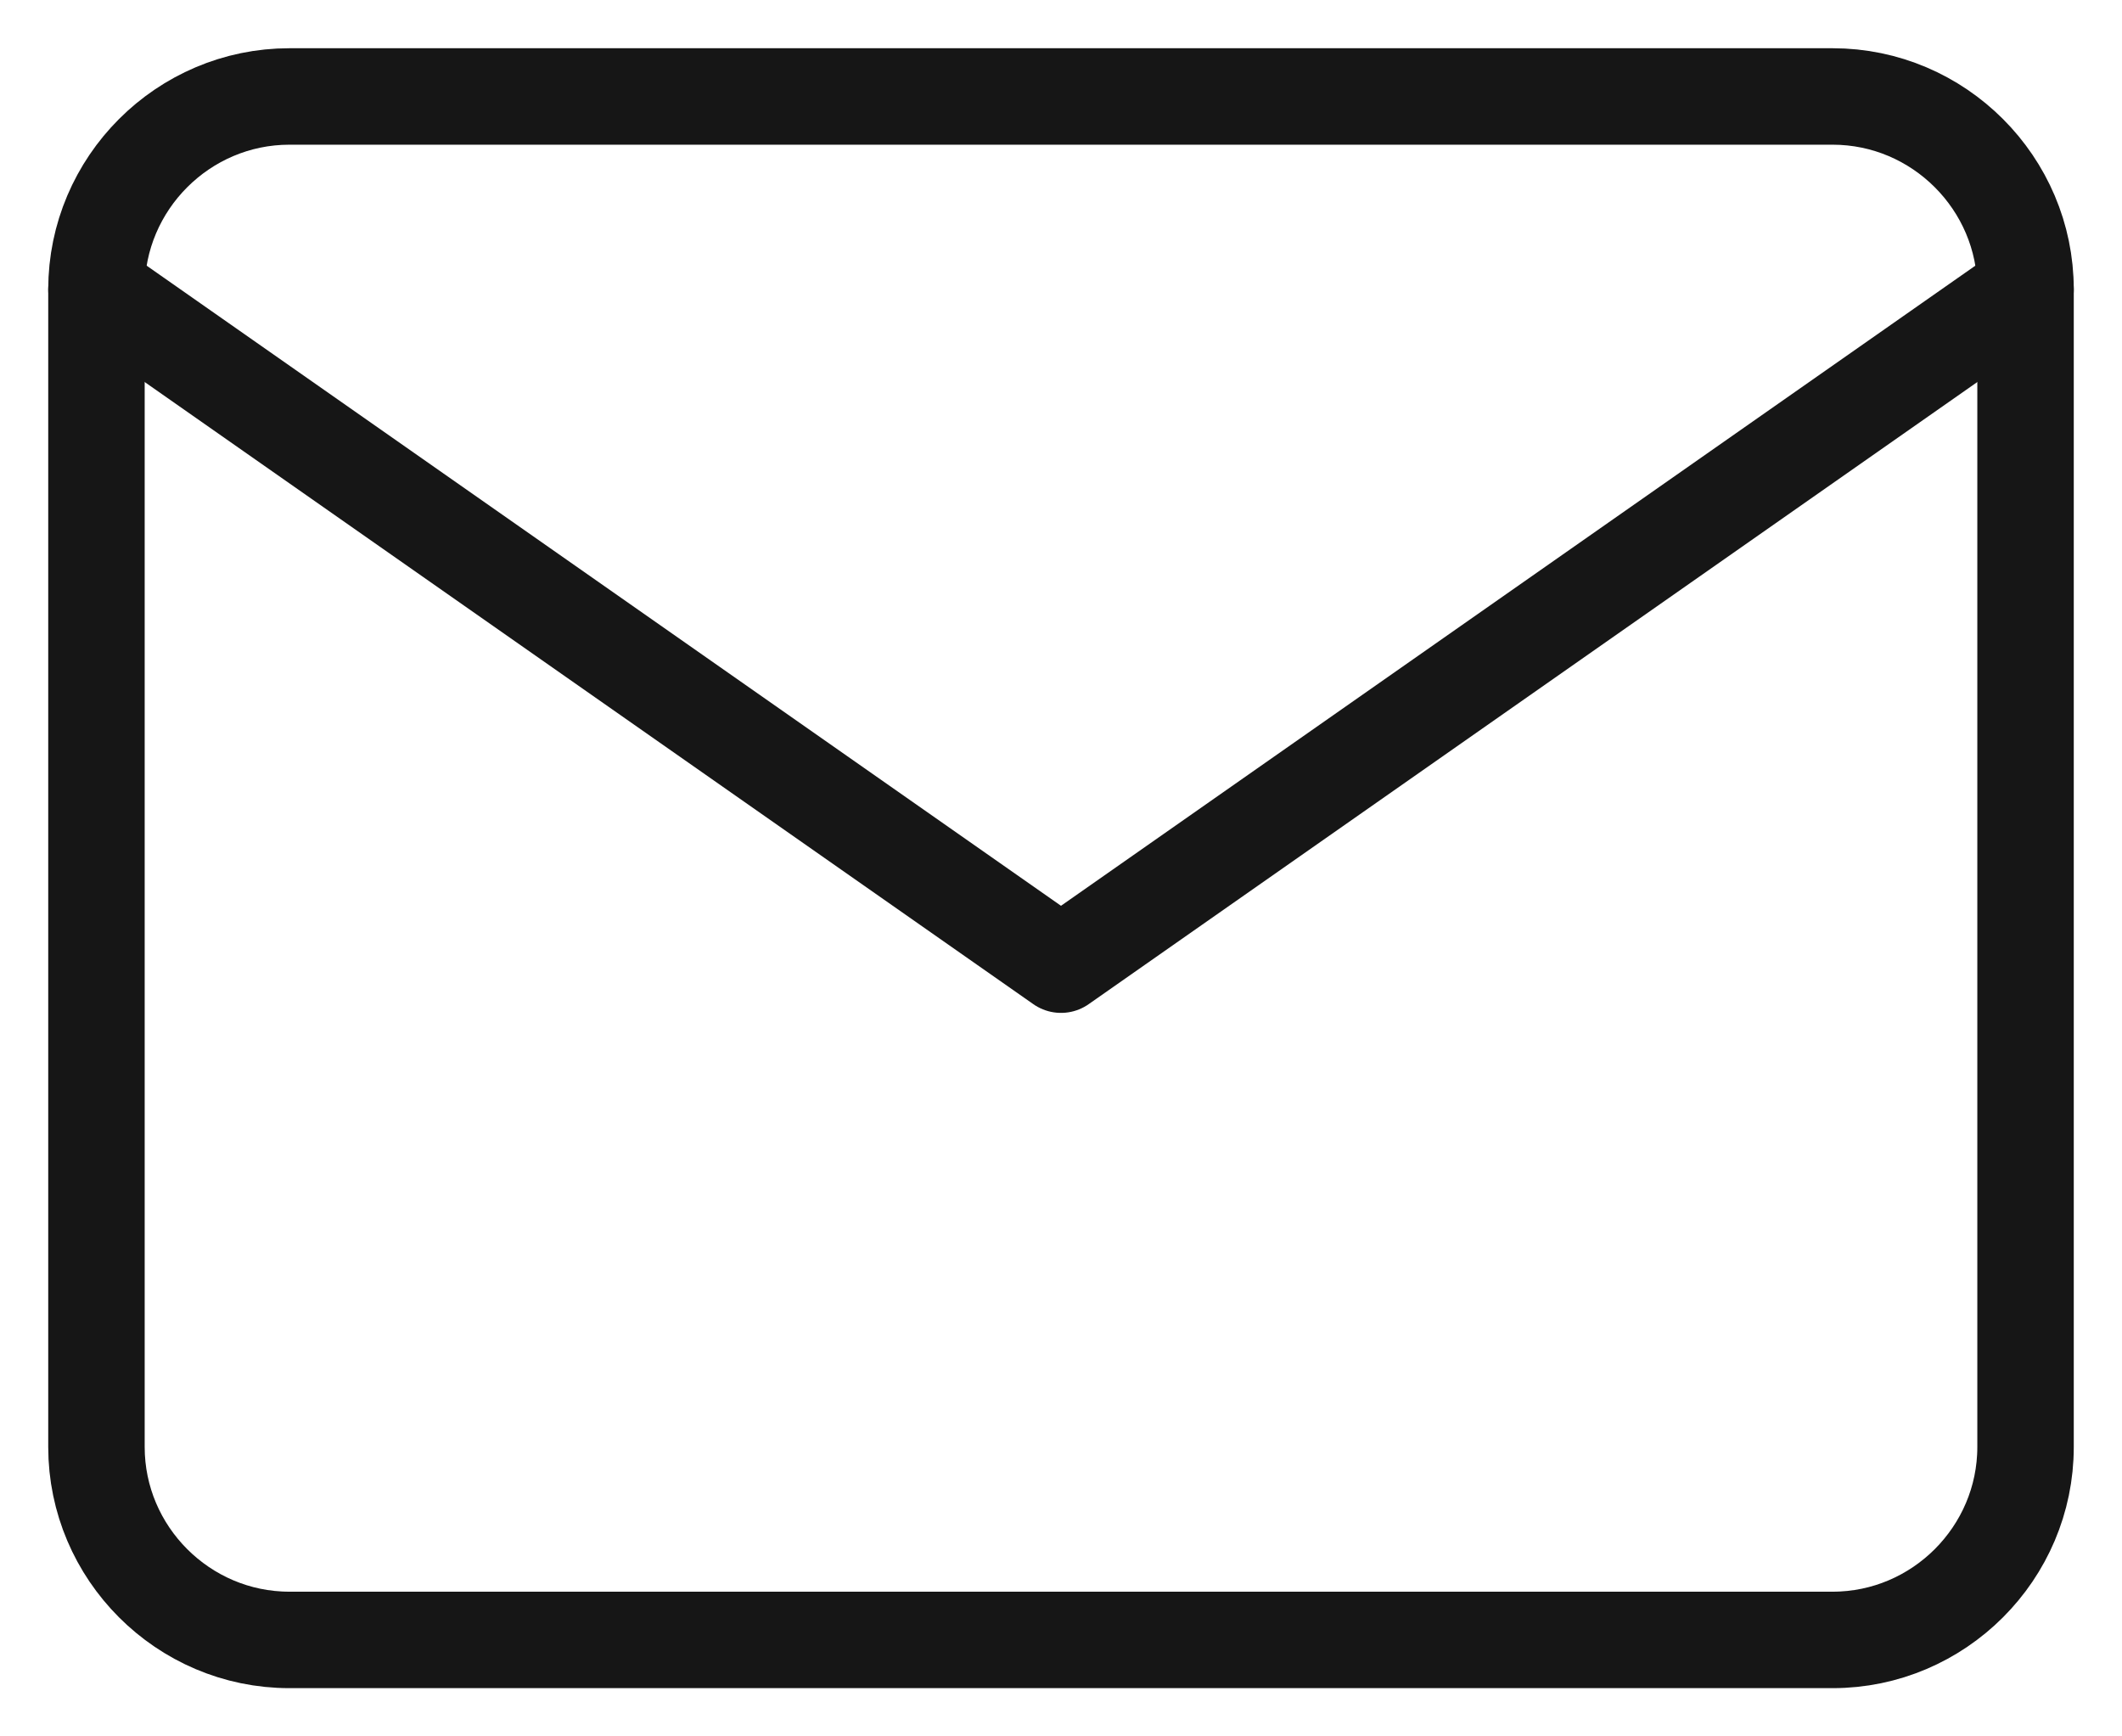
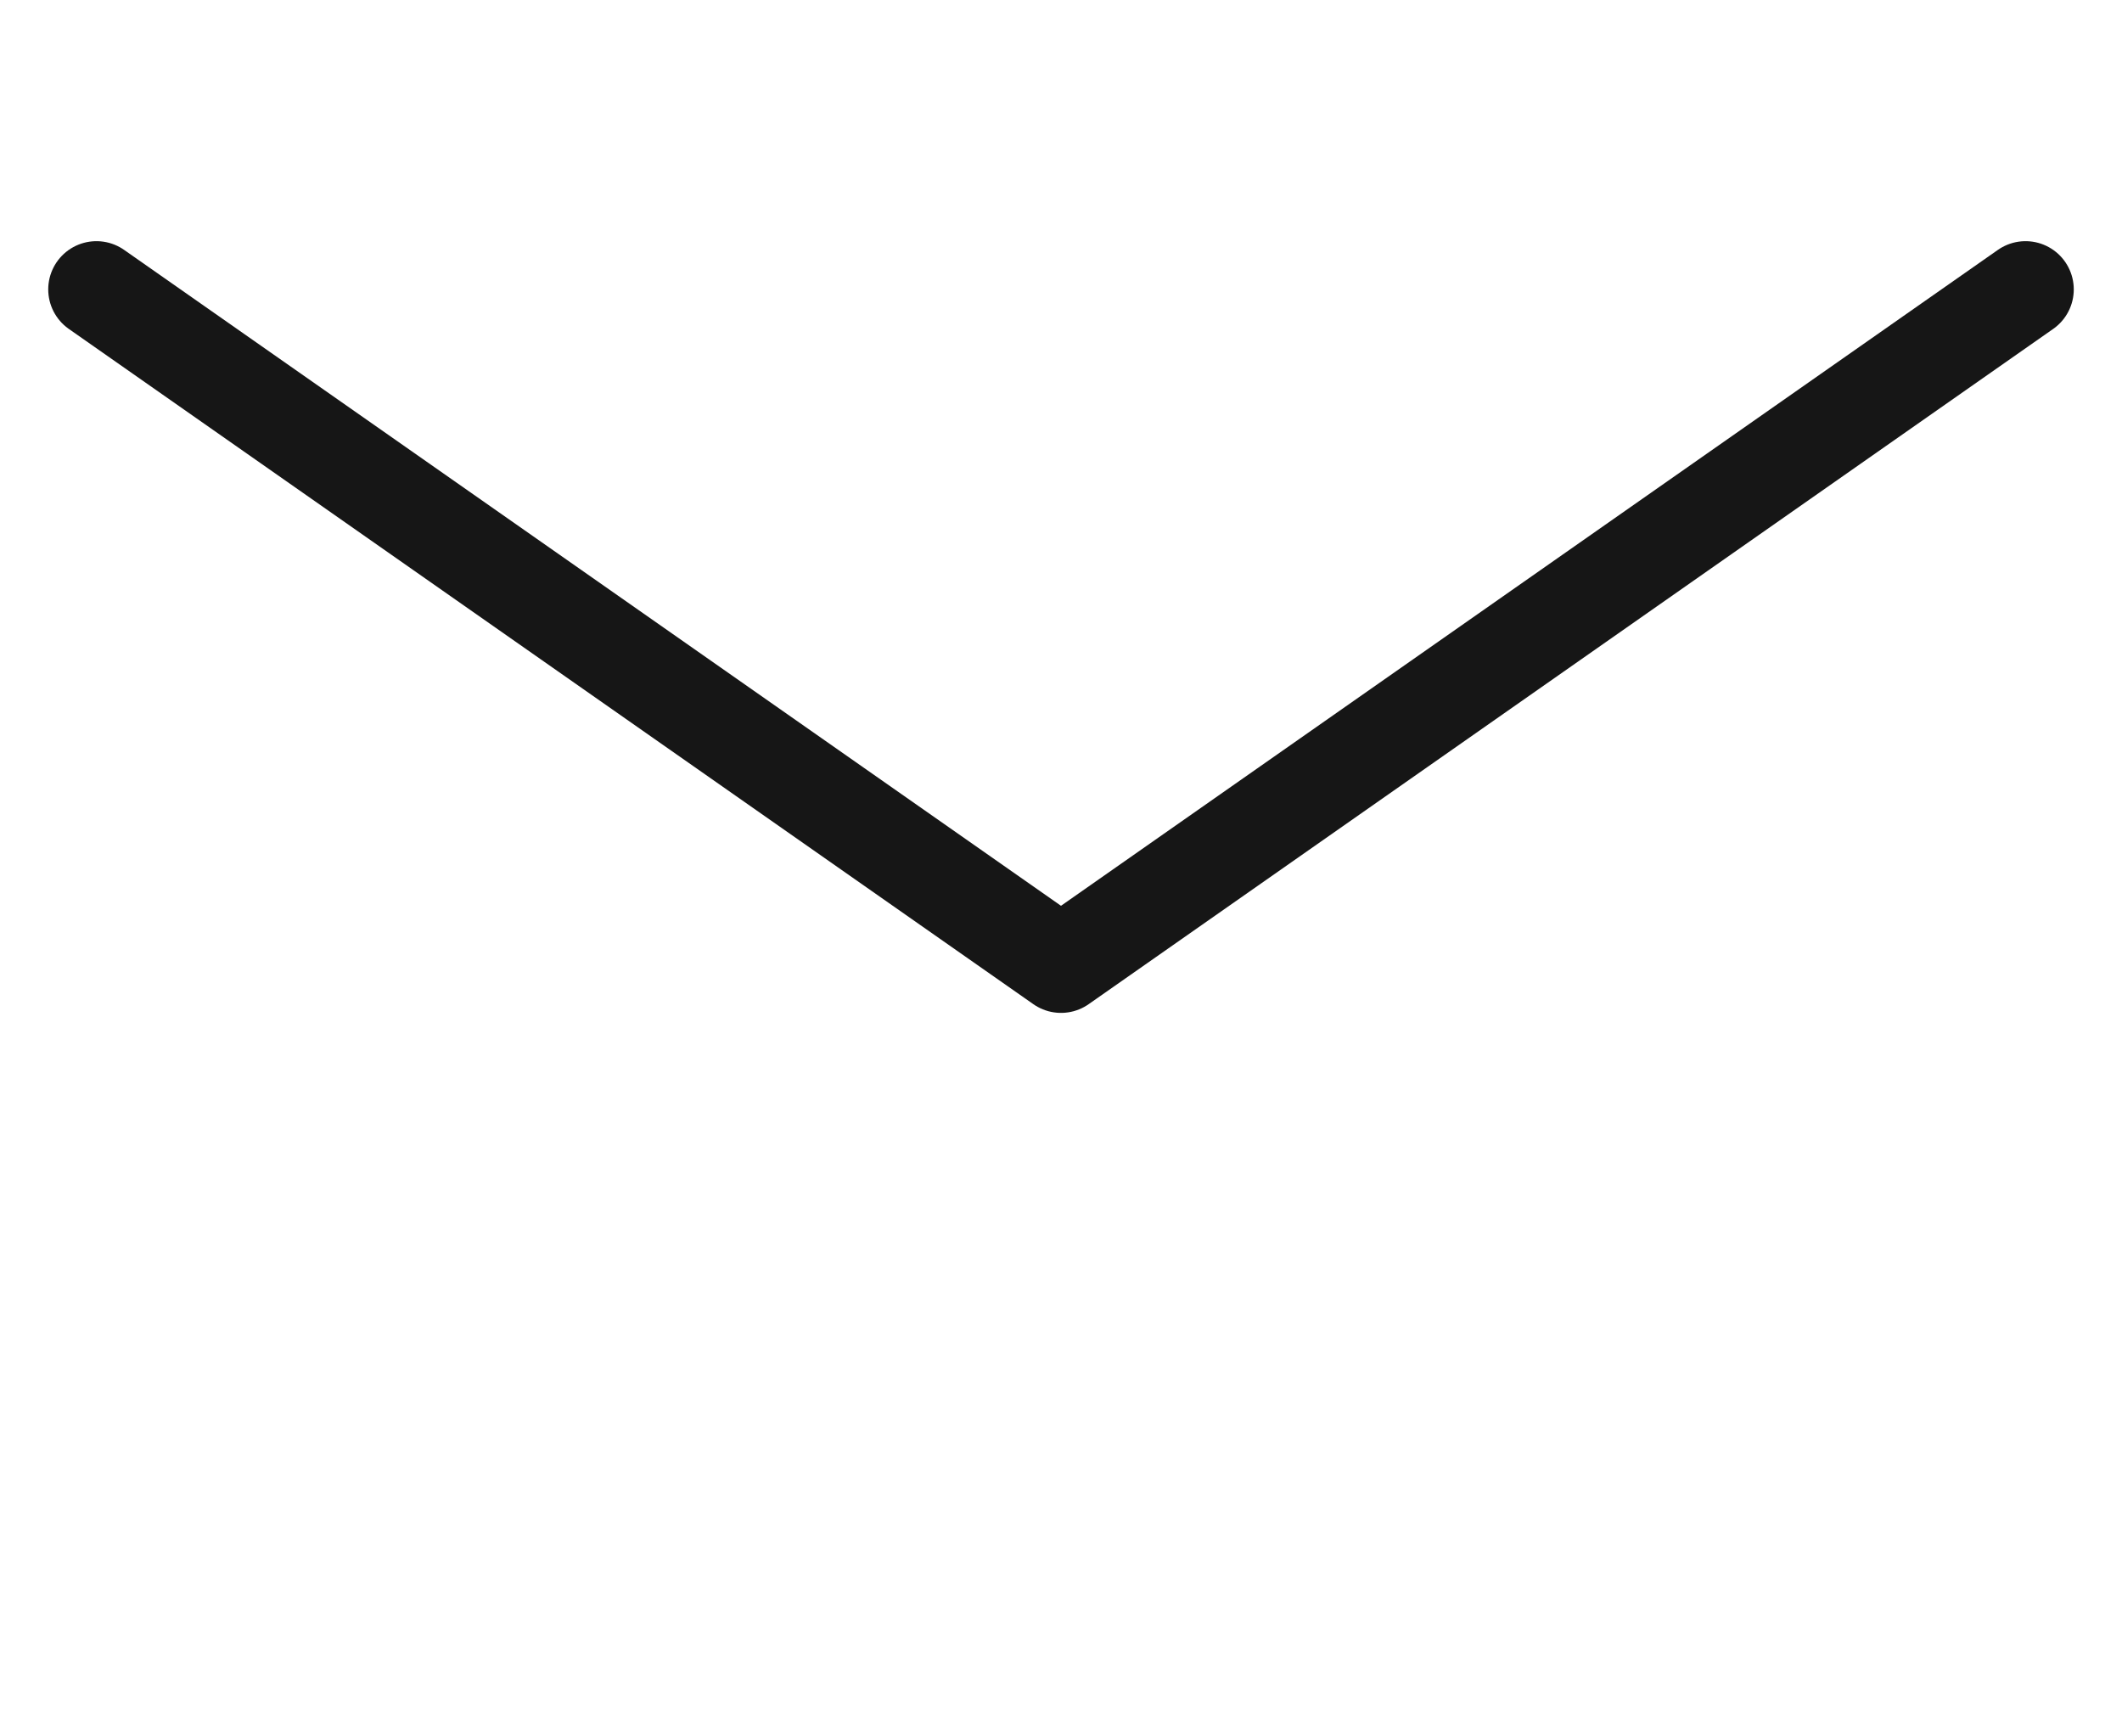
<svg xmlns="http://www.w3.org/2000/svg" width="22" height="18" viewBox="0 0 22 18" fill="none">
-   <path d="M3 1H19C20.1 1 21 1.9 21 3V15C21 16.1 20.1 17 19 17H3C1.9 17 1 16.1 1 15V3C1 1.9 1.9 1 3 1Z" stroke="#161616" stroke-linecap="round" stroke-linejoin="round" />
  <path d="M21 3L11 10L1 3" stroke="#161616" stroke-linecap="round" stroke-linejoin="round" />
</svg>